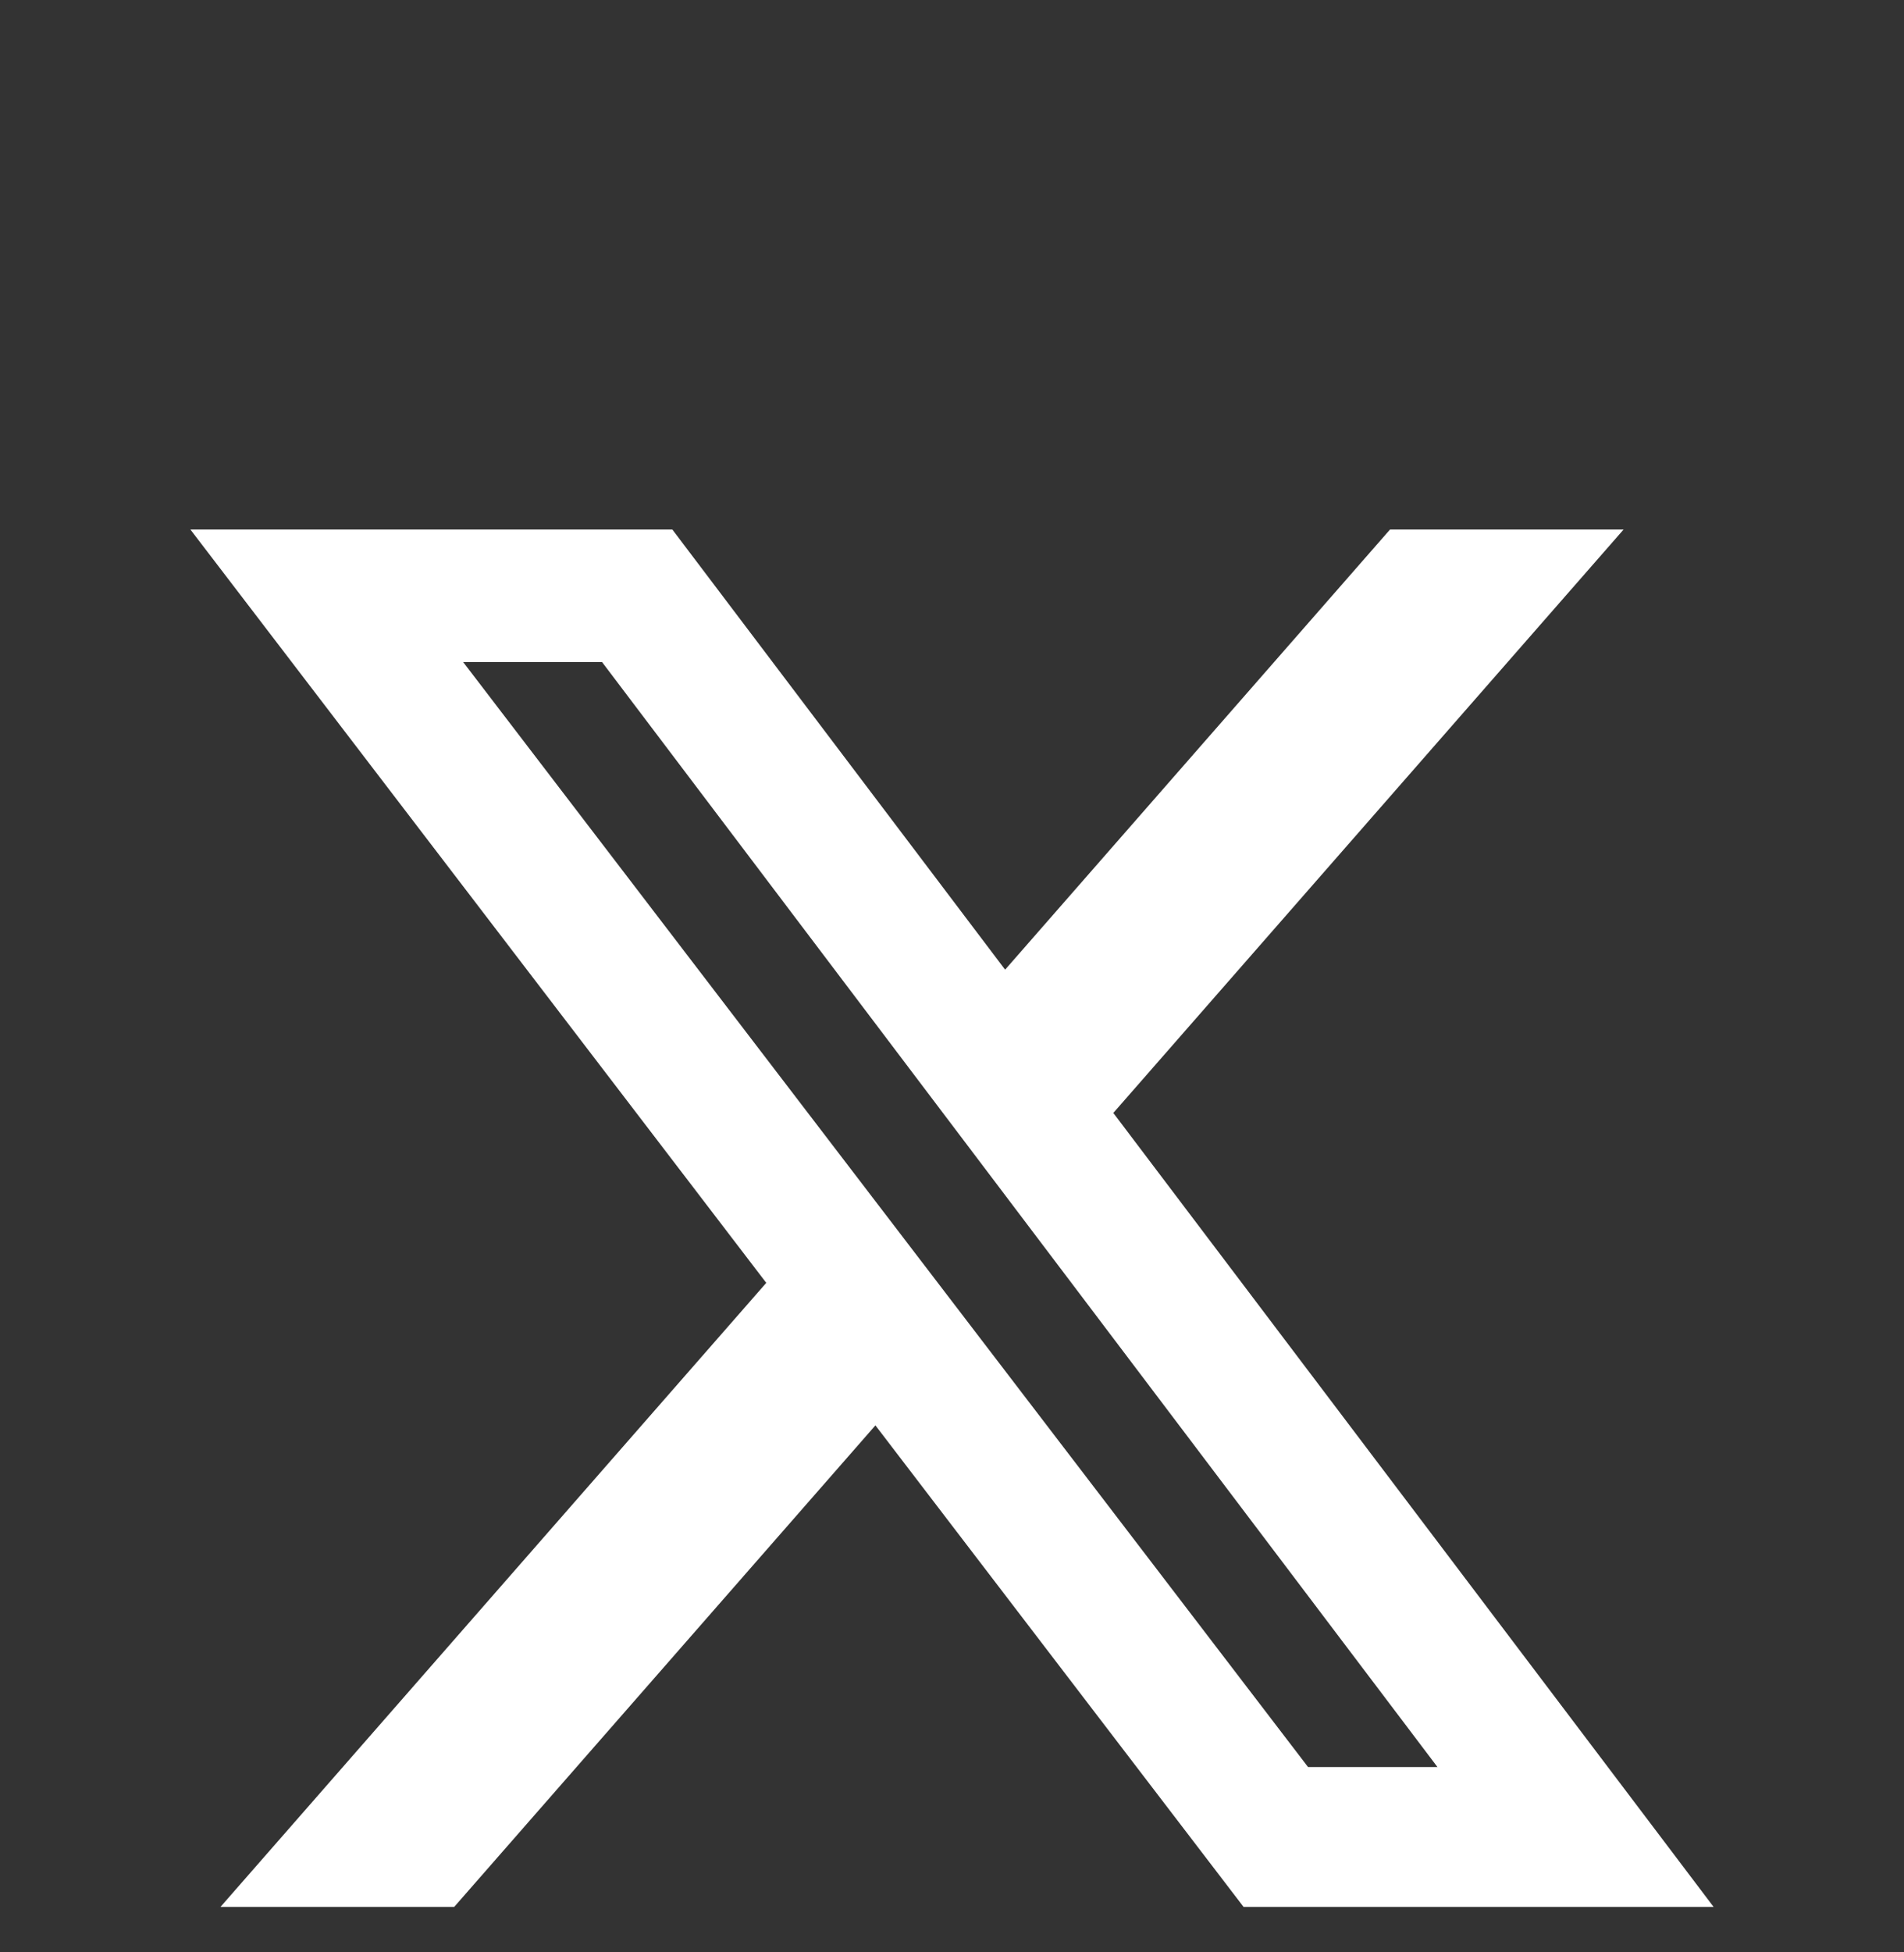
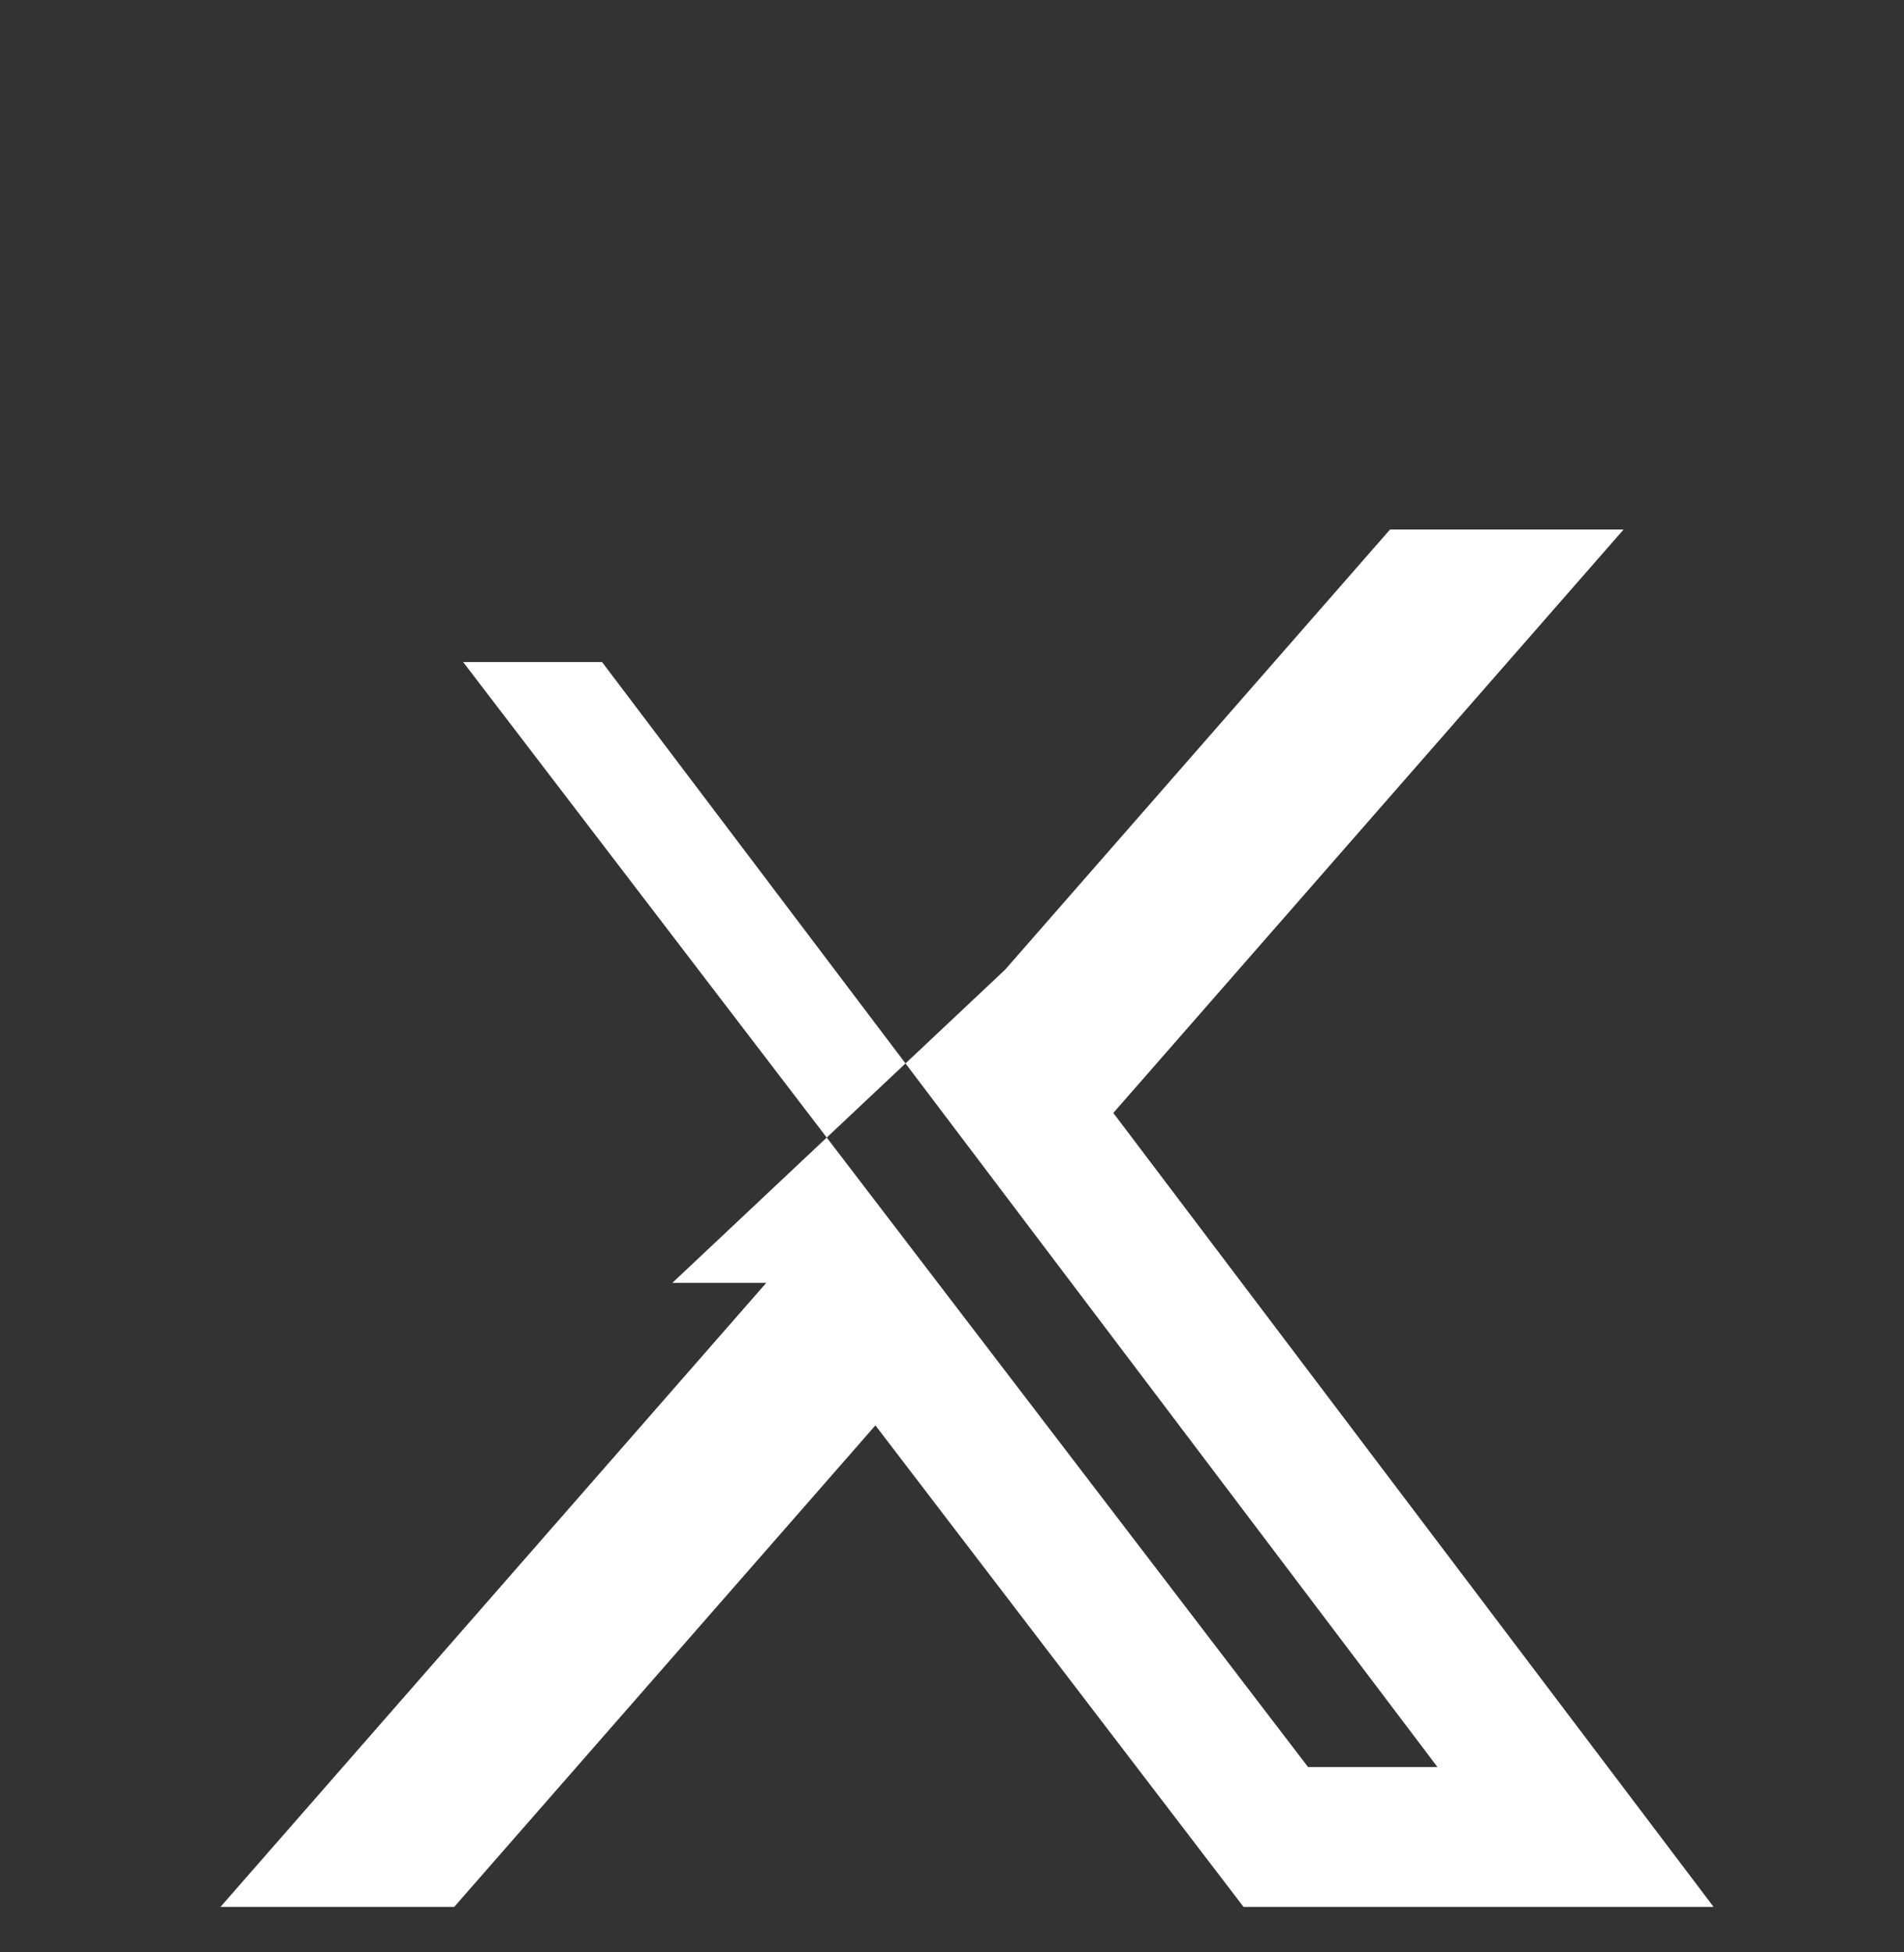
<svg xmlns="http://www.w3.org/2000/svg" width="40" height="41" viewBox="0 0 40 41" fill="none">
  <rect x="0" y="0" width="40" height="41" fill="#333333" stroke="none" />
-   <path d="M29.202 11.12H34.109L23.389 23.372L36 40.045H26.125L18.391 29.933L9.542 40.045H4.632L16.098 26.94L4 11.12H14.125L21.116 20.363L29.202 11.12ZM27.48 37.108H30.199L12.648 13.903H9.73L27.48 37.108Z" fill="white" />
+   <path d="M29.202 11.12H34.109L23.389 23.372L36 40.045H26.125L18.391 29.933L9.542 40.045H4.632L16.098 26.94H14.125L21.116 20.363L29.202 11.12ZM27.48 37.108H30.199L12.648 13.903H9.73L27.48 37.108Z" fill="white" />
</svg>